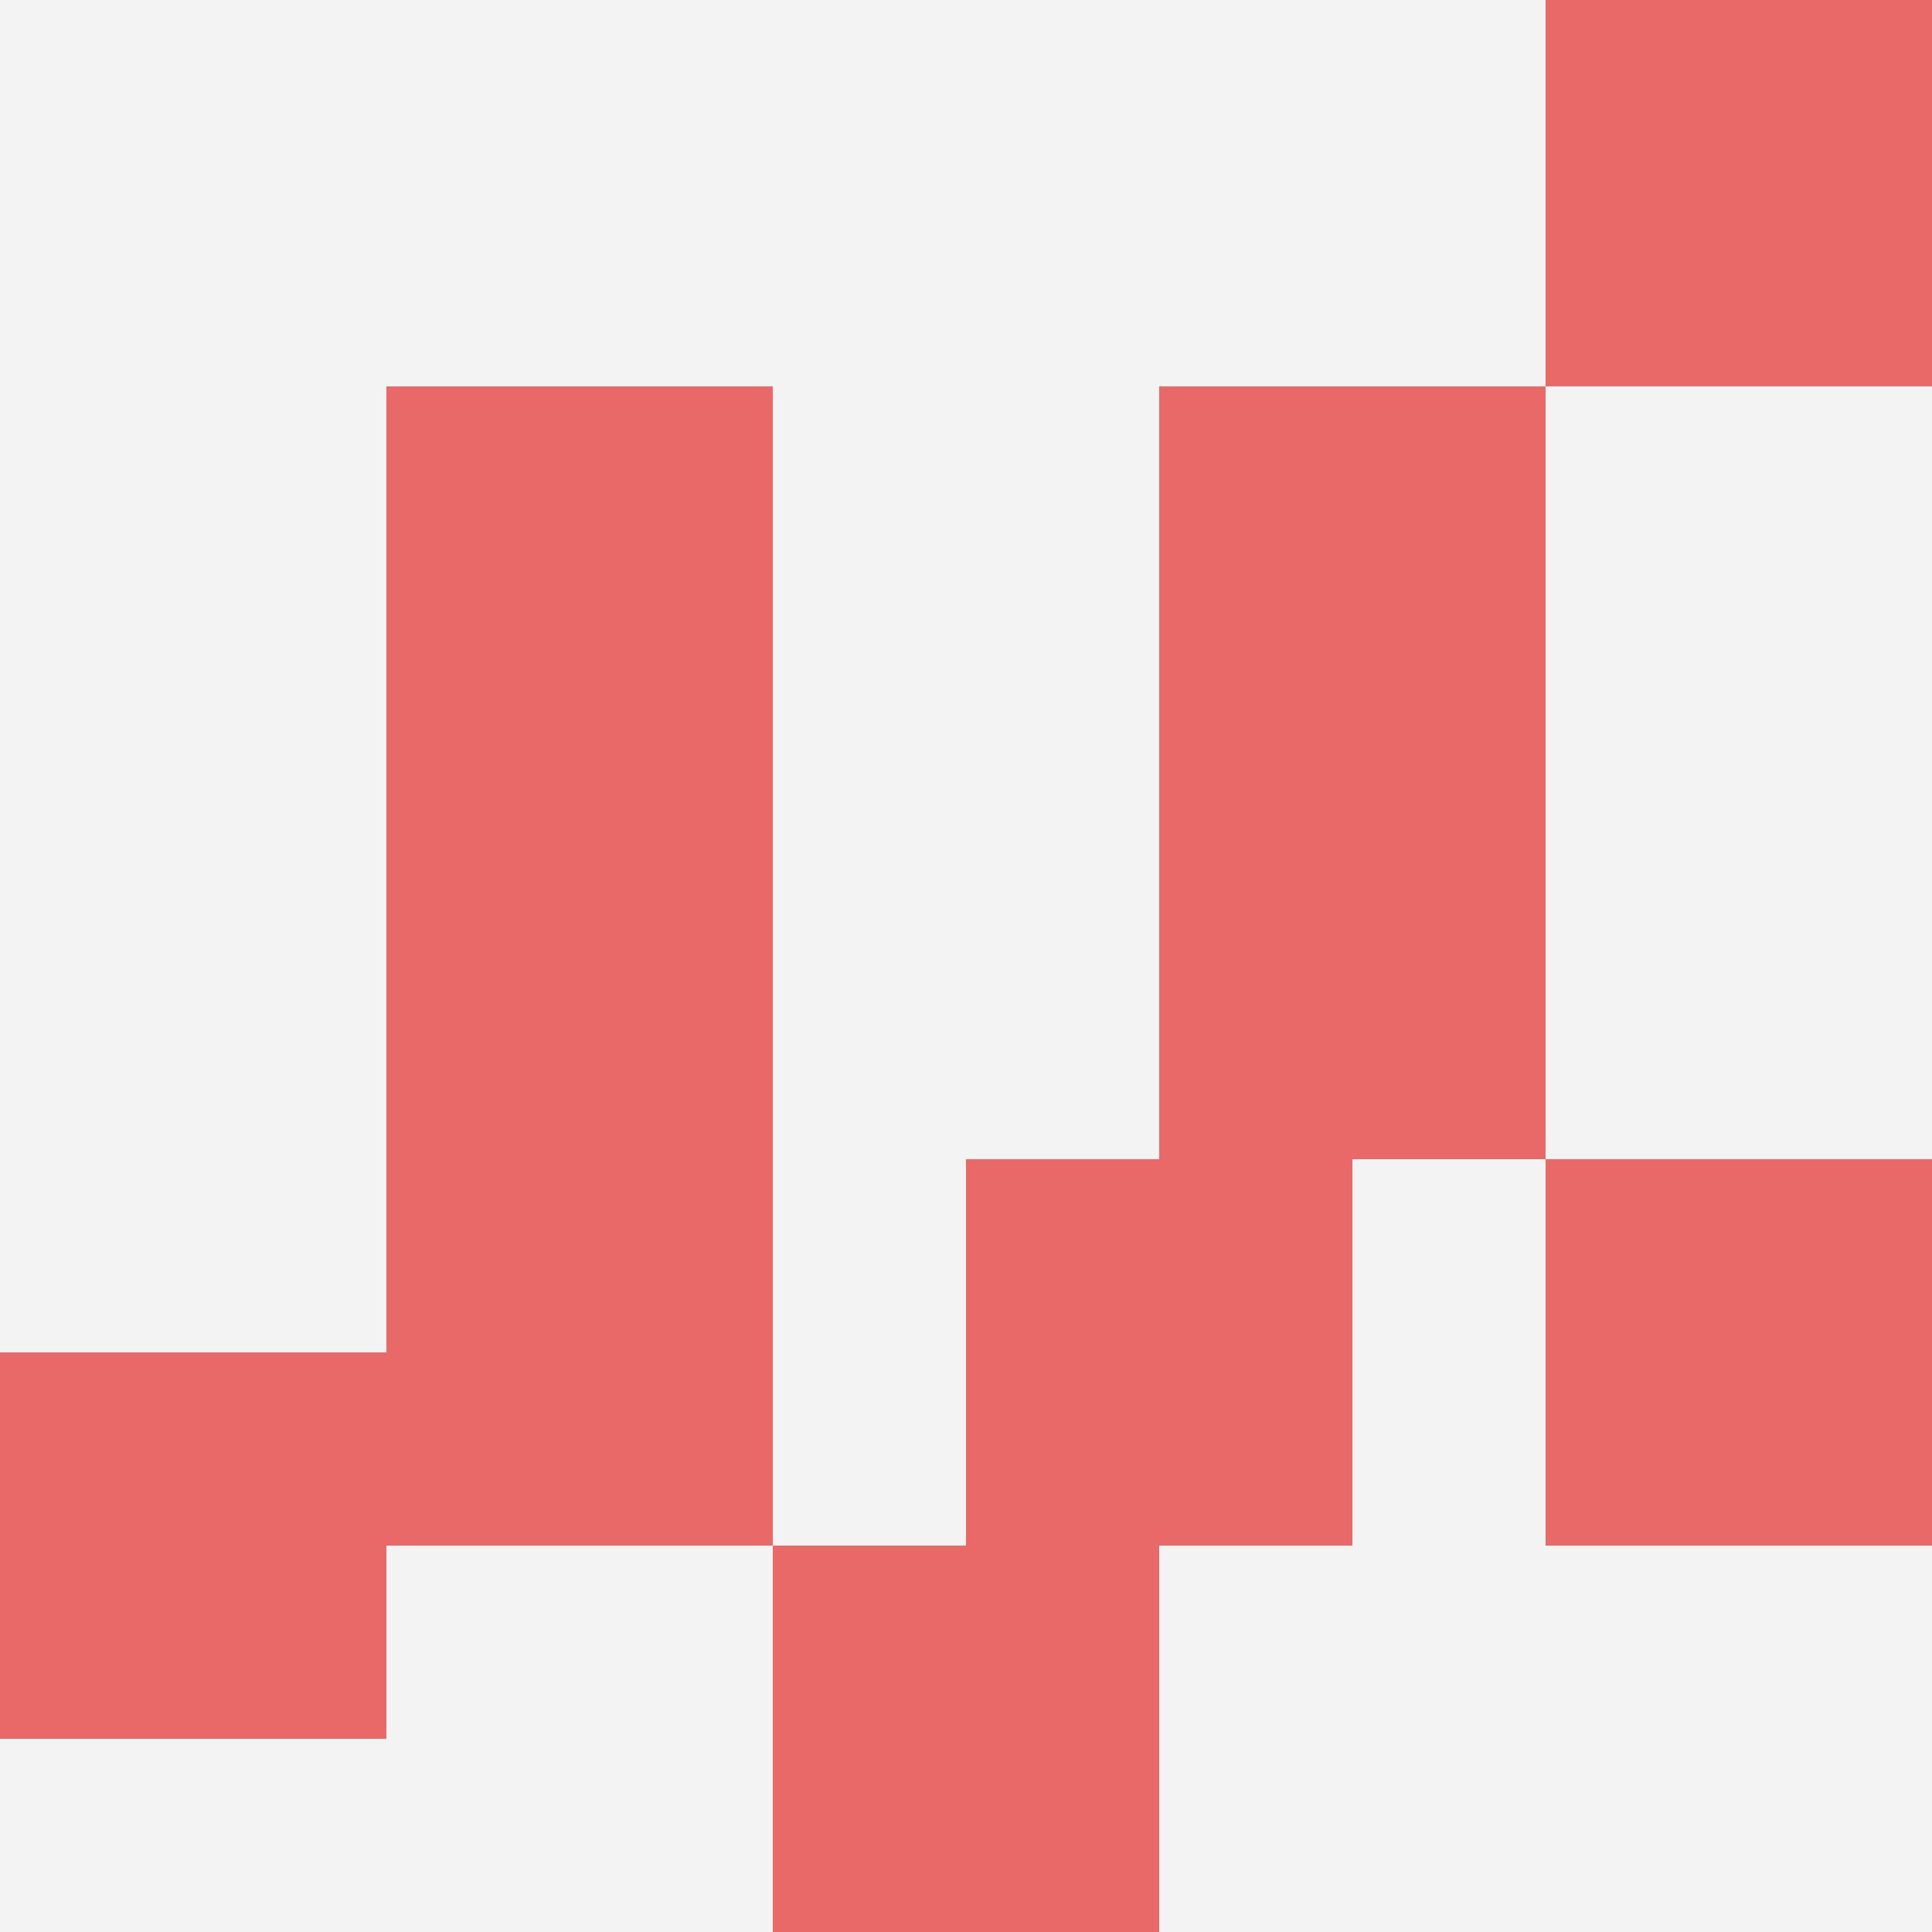
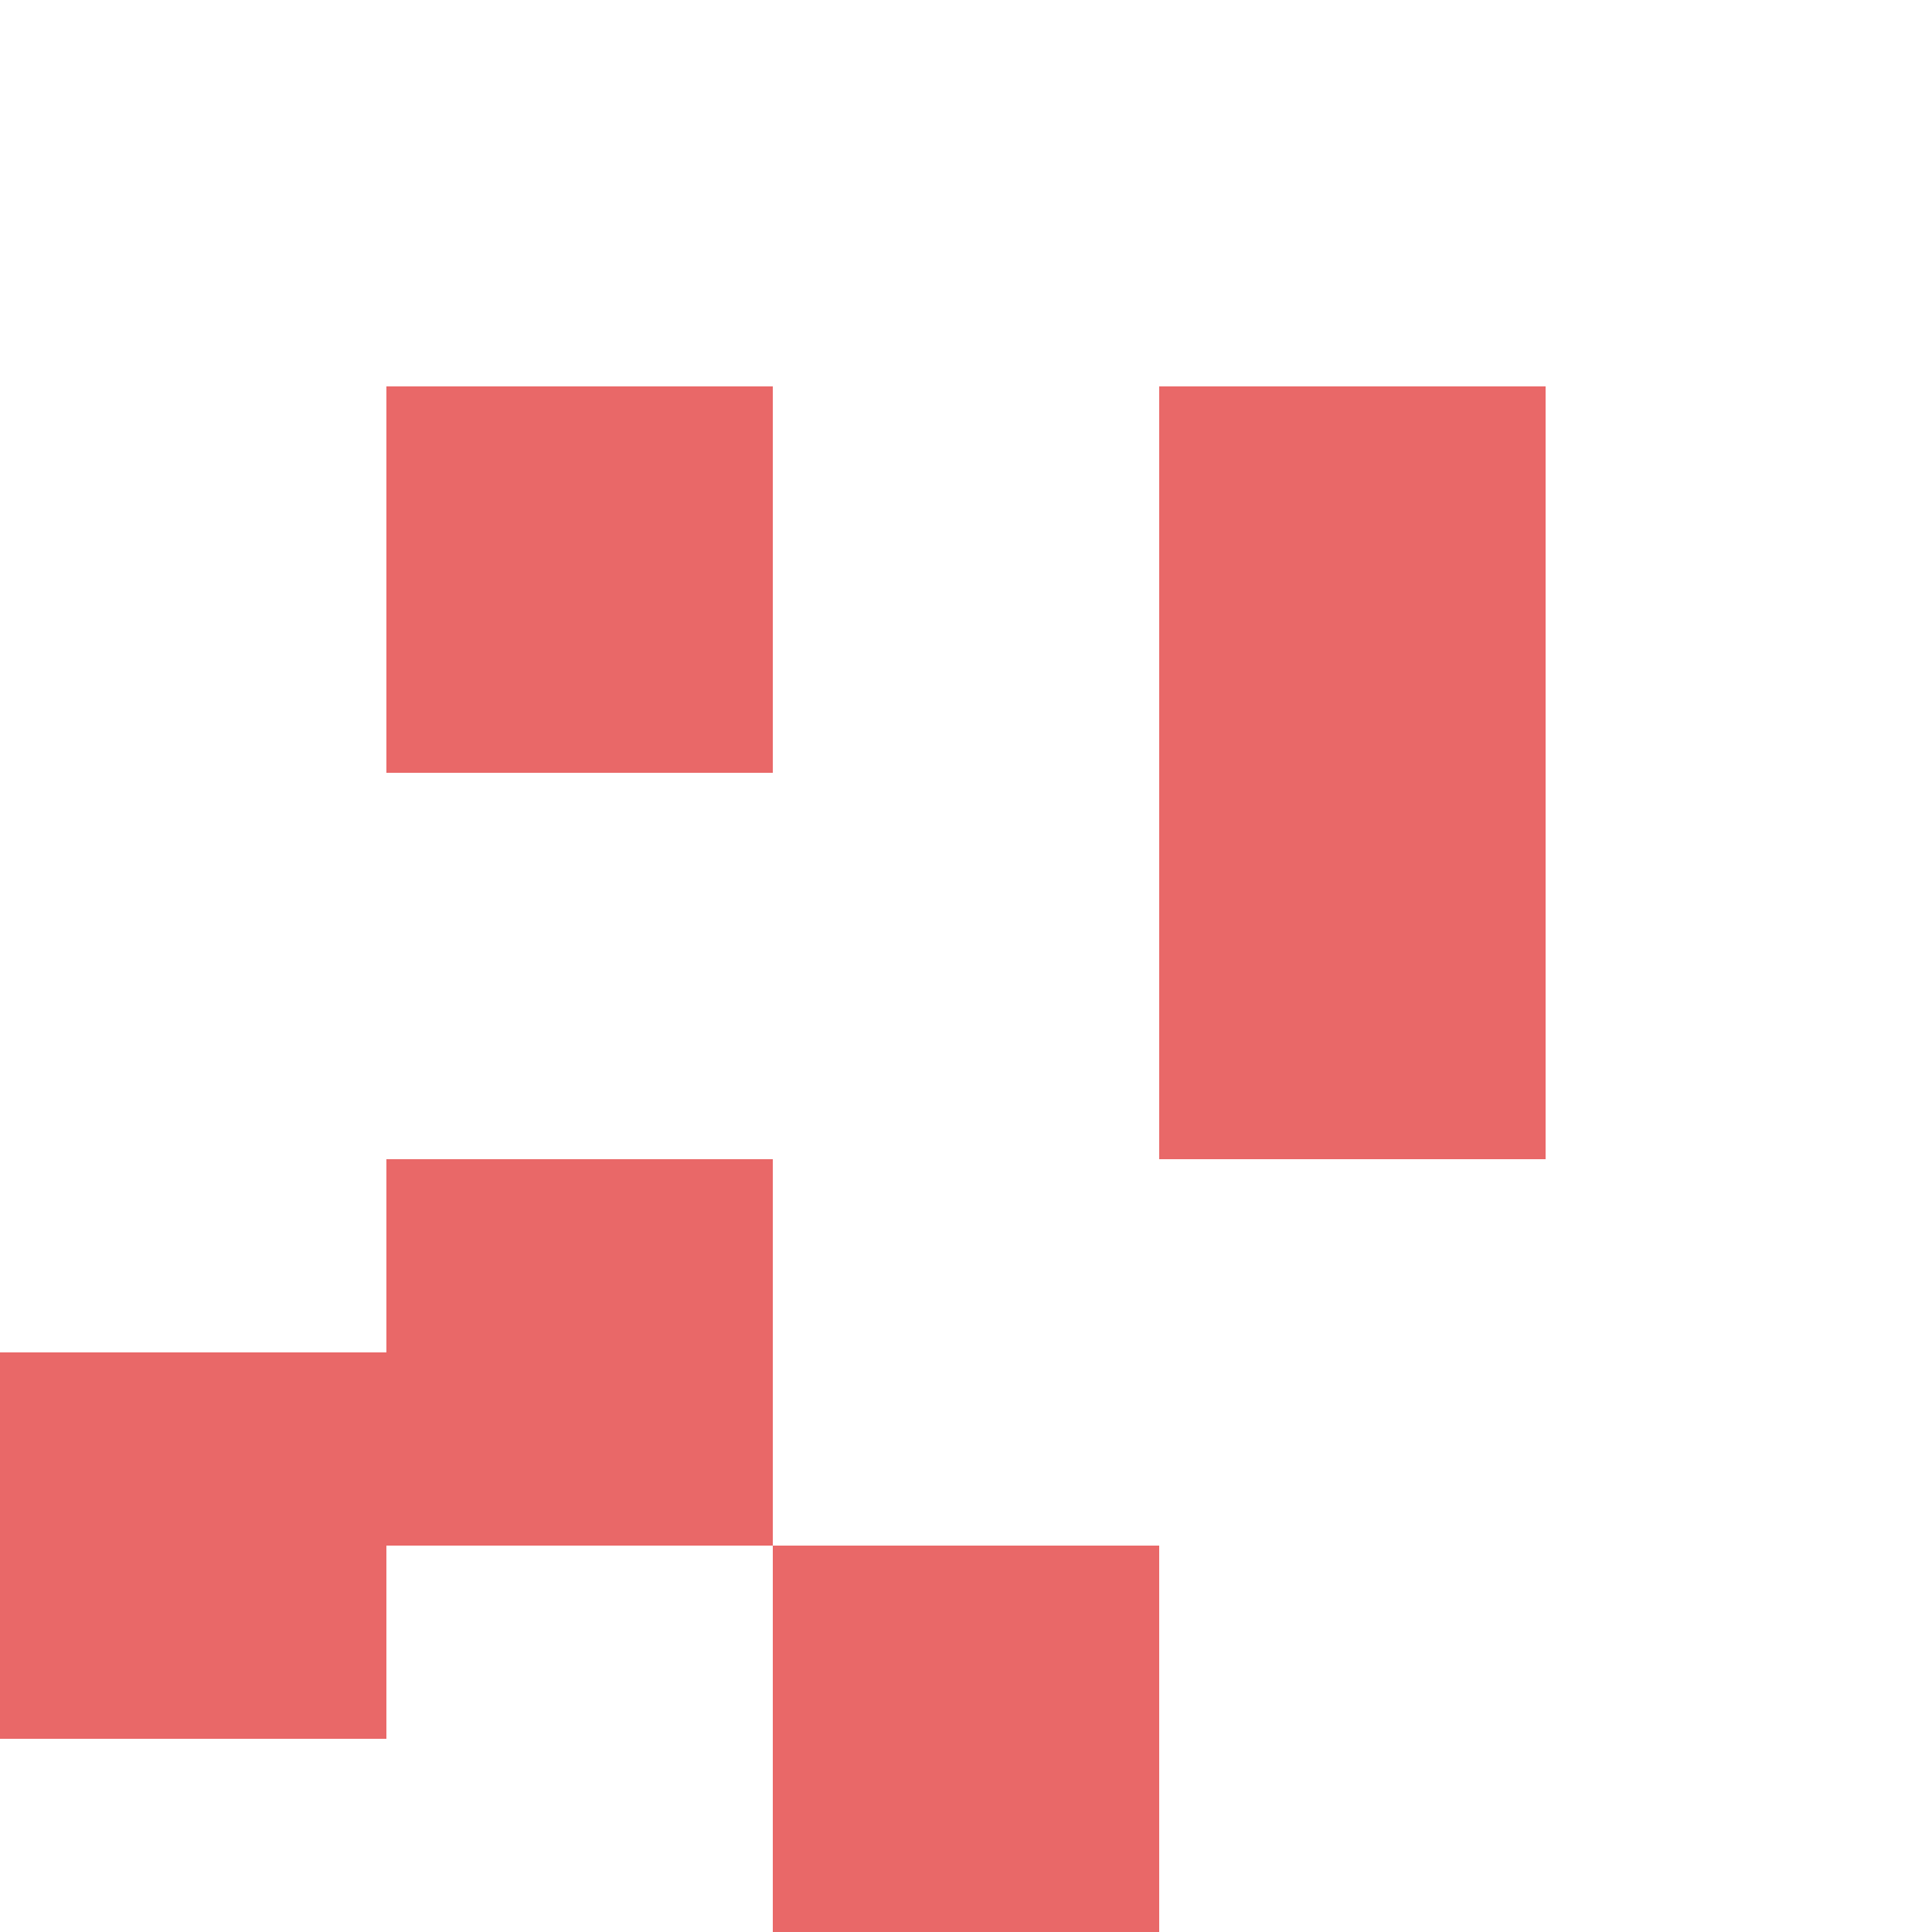
<svg xmlns="http://www.w3.org/2000/svg" id="ten-svg" preserveAspectRatio="xMinYMin meet" viewBox="0 0 10 10">
-   <rect x="0" y="0" width="10" height="10" fill="#F3F3F3" />
  <rect class="t" x="4" y="8" />
-   <rect class="t" x="8" y="6" />
-   <rect class="t" x="5" y="6" />
-   <rect class="t" x="2" y="4" />
  <rect class="t" x="6" y="4" />
-   <rect class="t" x="8" y="0" />
  <rect class="t" x="2" y="6" />
  <rect class="t" x="6" y="2" />
  <rect class="t" x="2" y="2" />
  <rect class="t" x="0" y="7" />
  <style>.t{width:2px;height:2px;fill:#E96868} #ten-svg{shape-rendering:crispedges;}</style>
</svg>